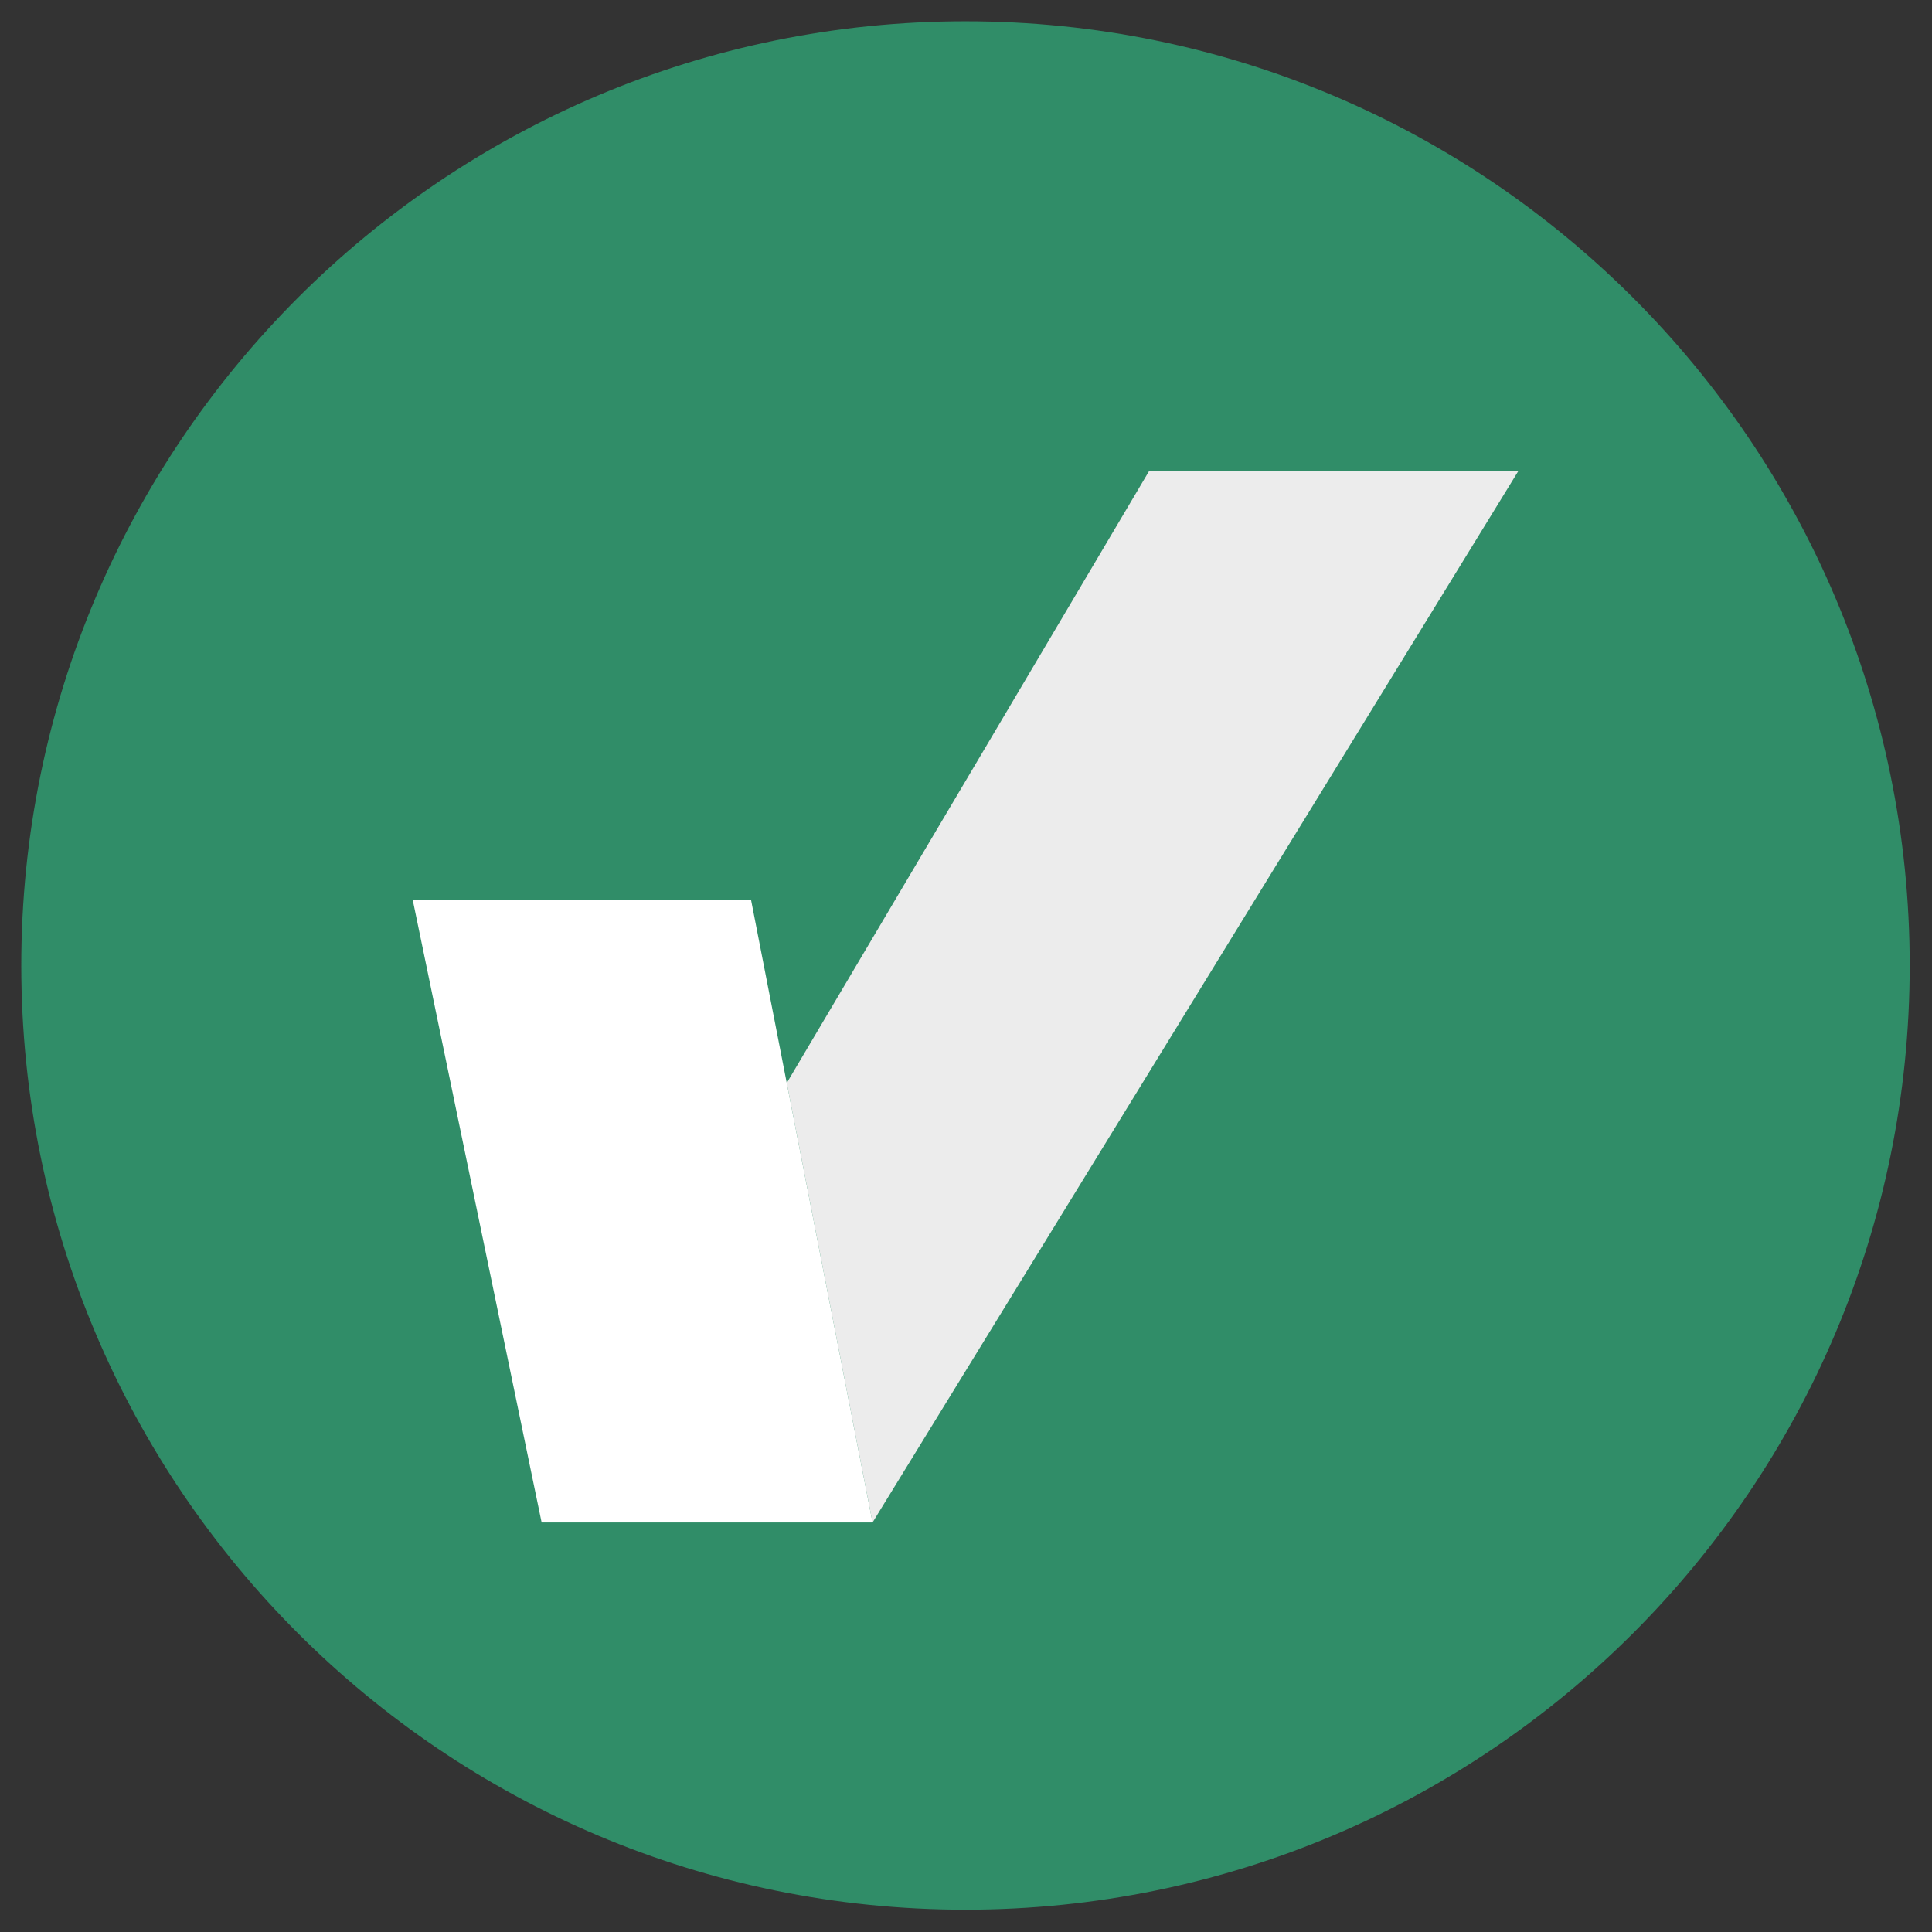
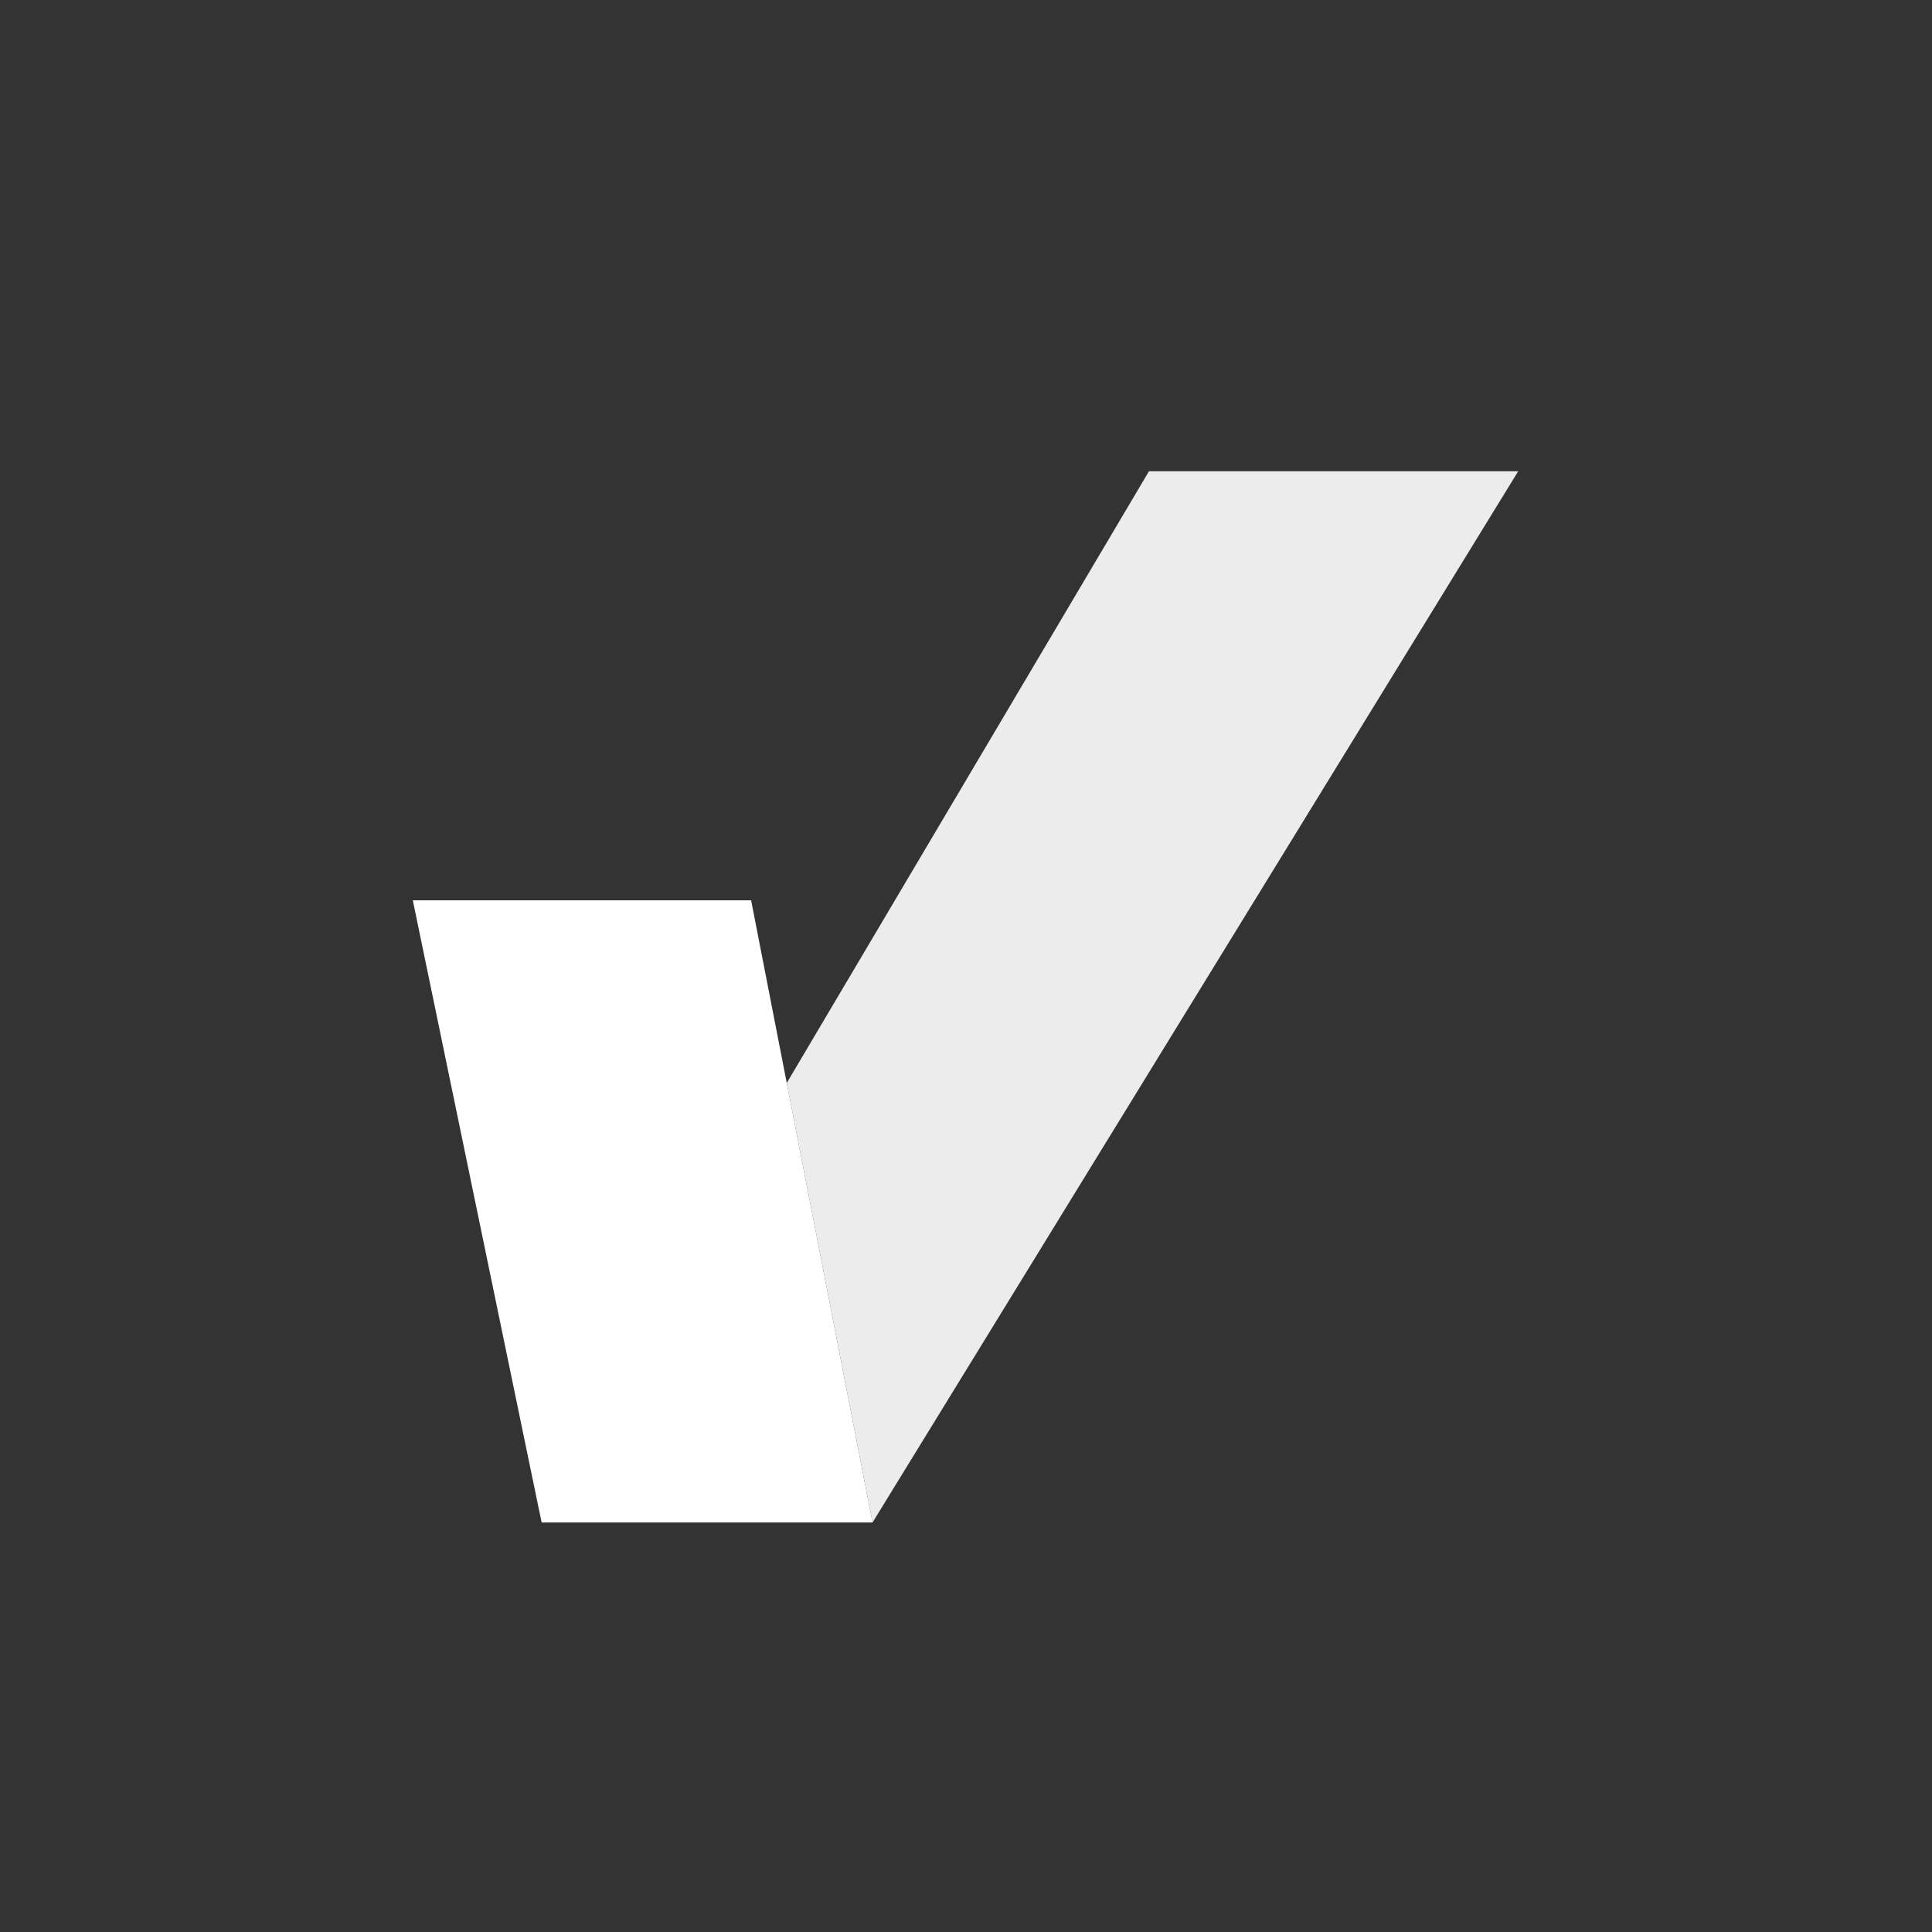
<svg xmlns="http://www.w3.org/2000/svg" width="493" height="493" viewBox="0 0 493 493" fill="none">
  <rect x="0" y="0" width="493" height="493" fill="#333333" stroke="none" />
-   <path d="M246.37 487.31C379.438 487.31 487.31 379.438 487.31 246.37C487.31 113.303 379.438 5.43 246.37 5.43C113.303 5.43 5.43 113.303 5.43 246.37C5.43 379.438 113.303 487.31 246.37 487.31Z" fill="#308D68" />
  <path d="M387.41 120.25L222.65 388.5L200.76 276.35L293.19 120.25H387.41Z" fill="#ECECEC" />
  <path d="M222.65 388.5H138.21L105.34 229.74H191.67L200.76 276.35L222.65 388.5Z" fill="white" />
</svg>